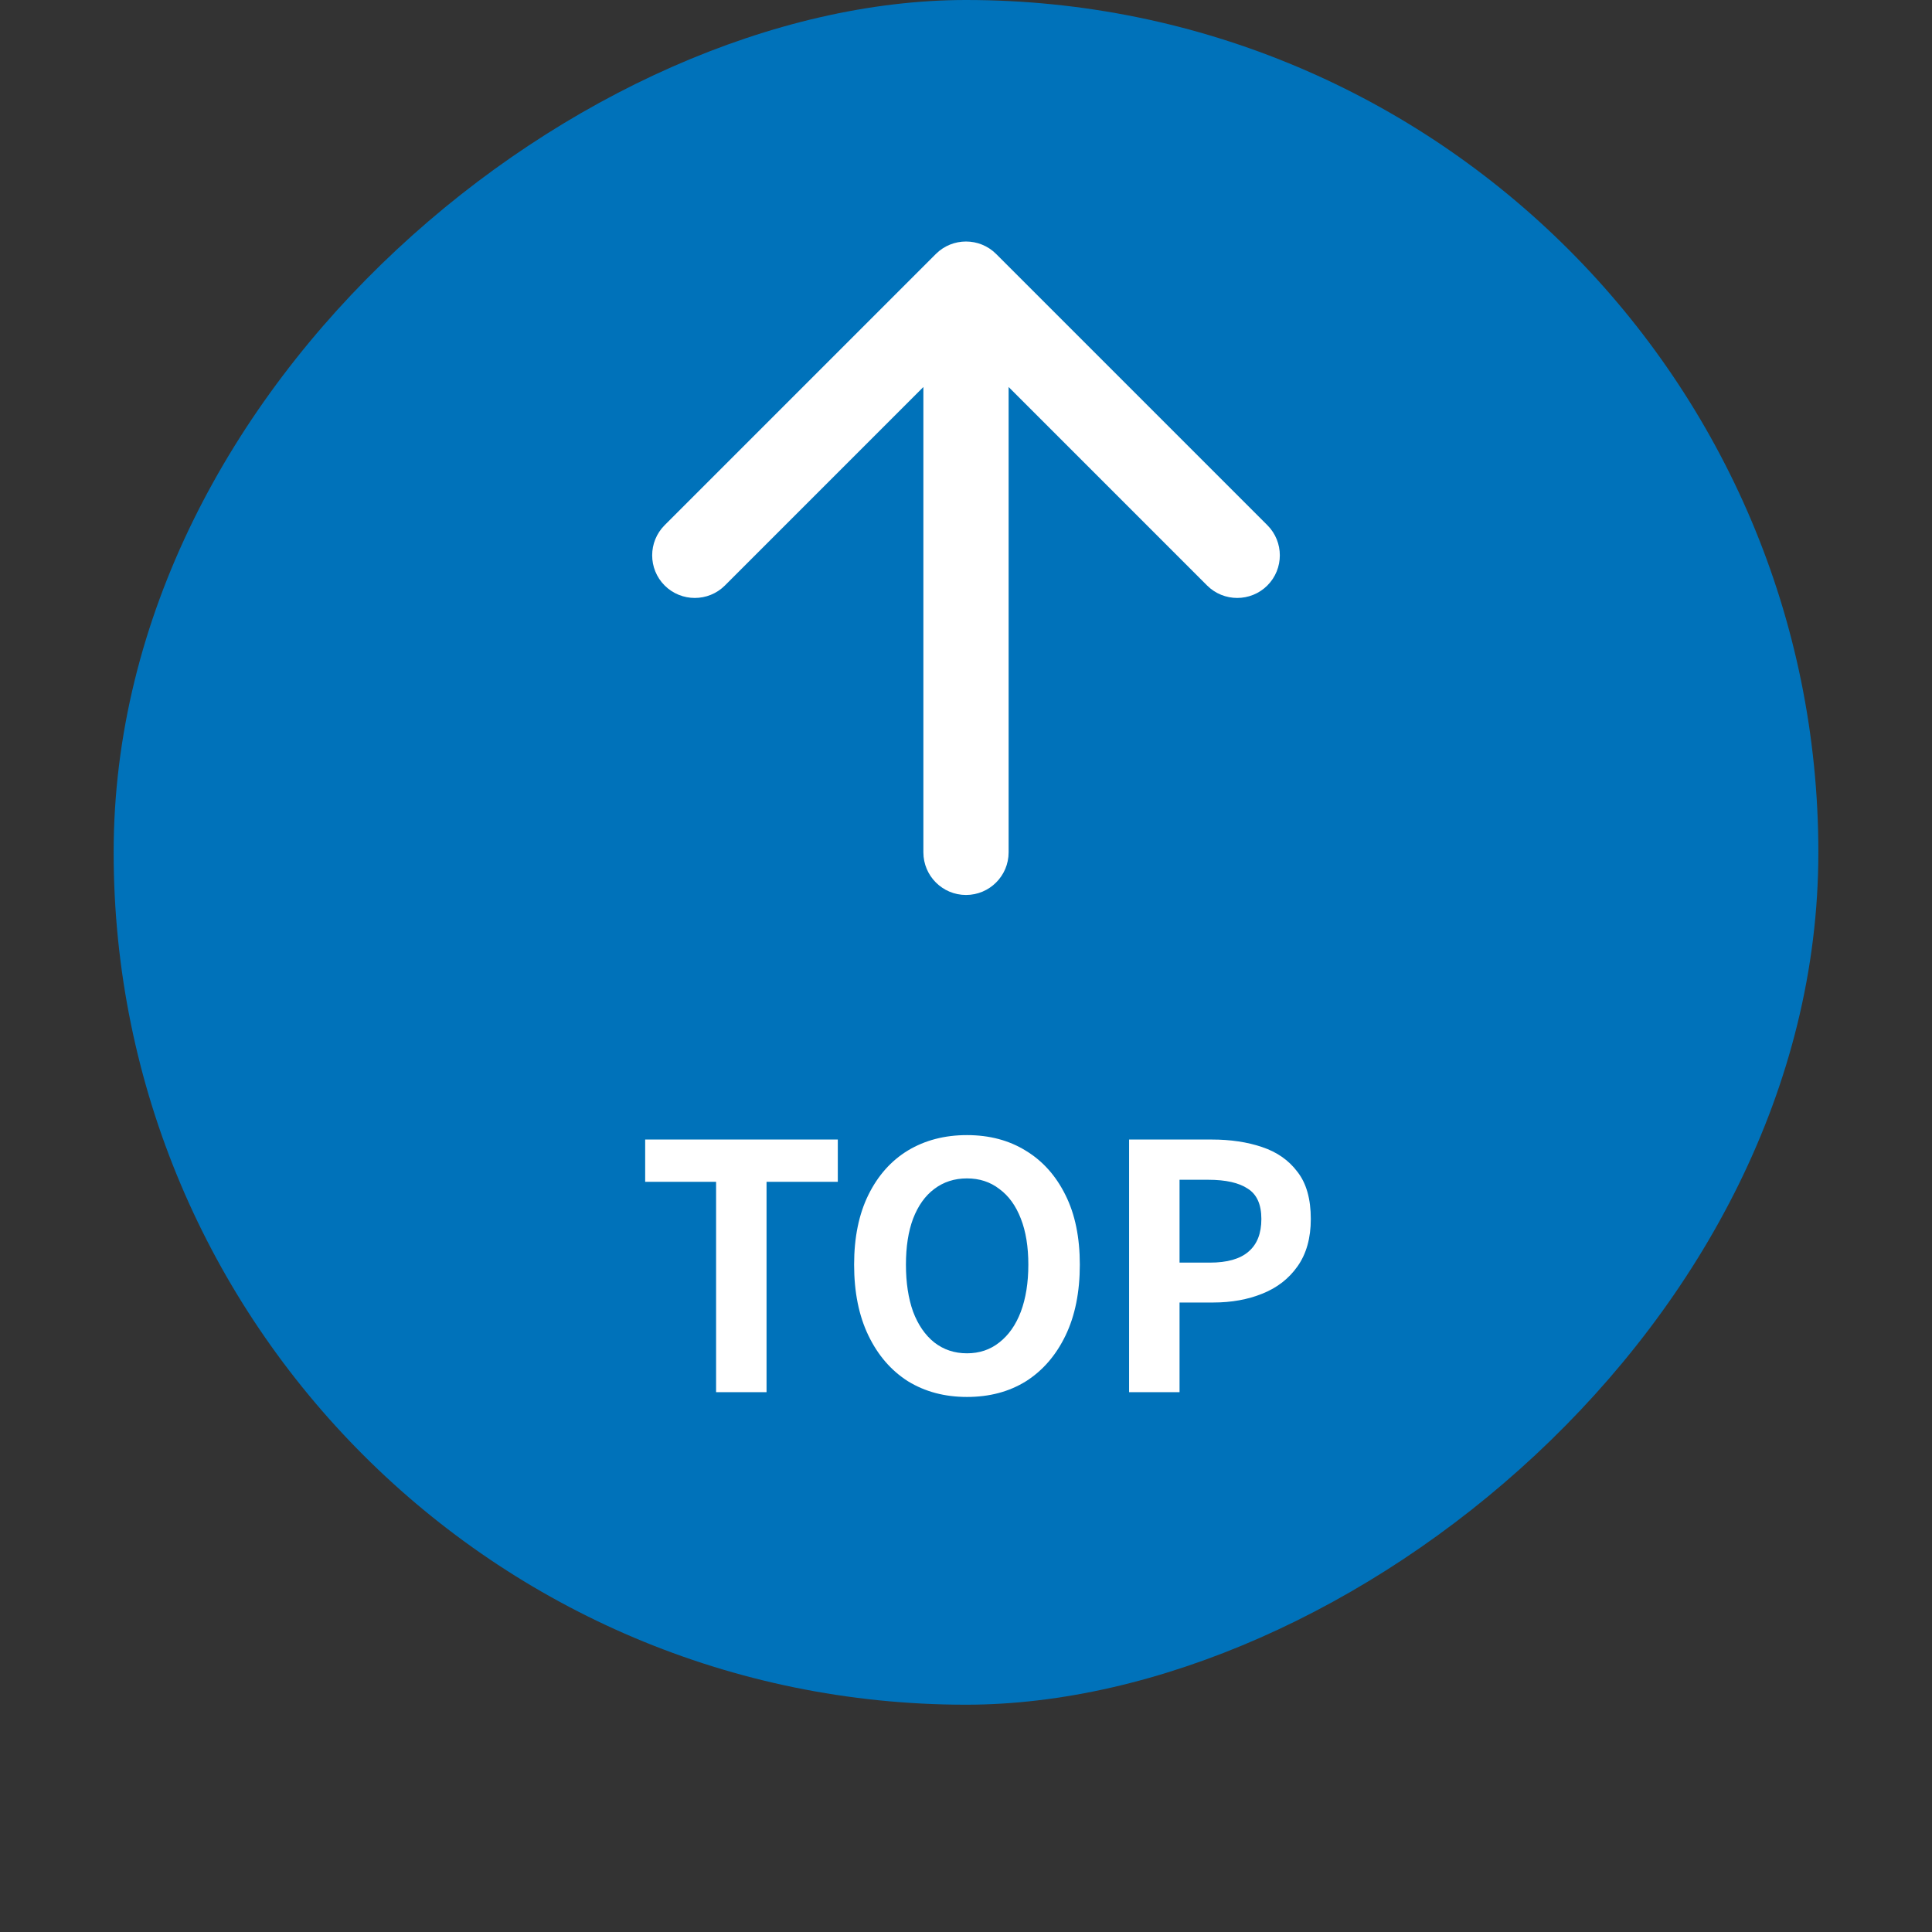
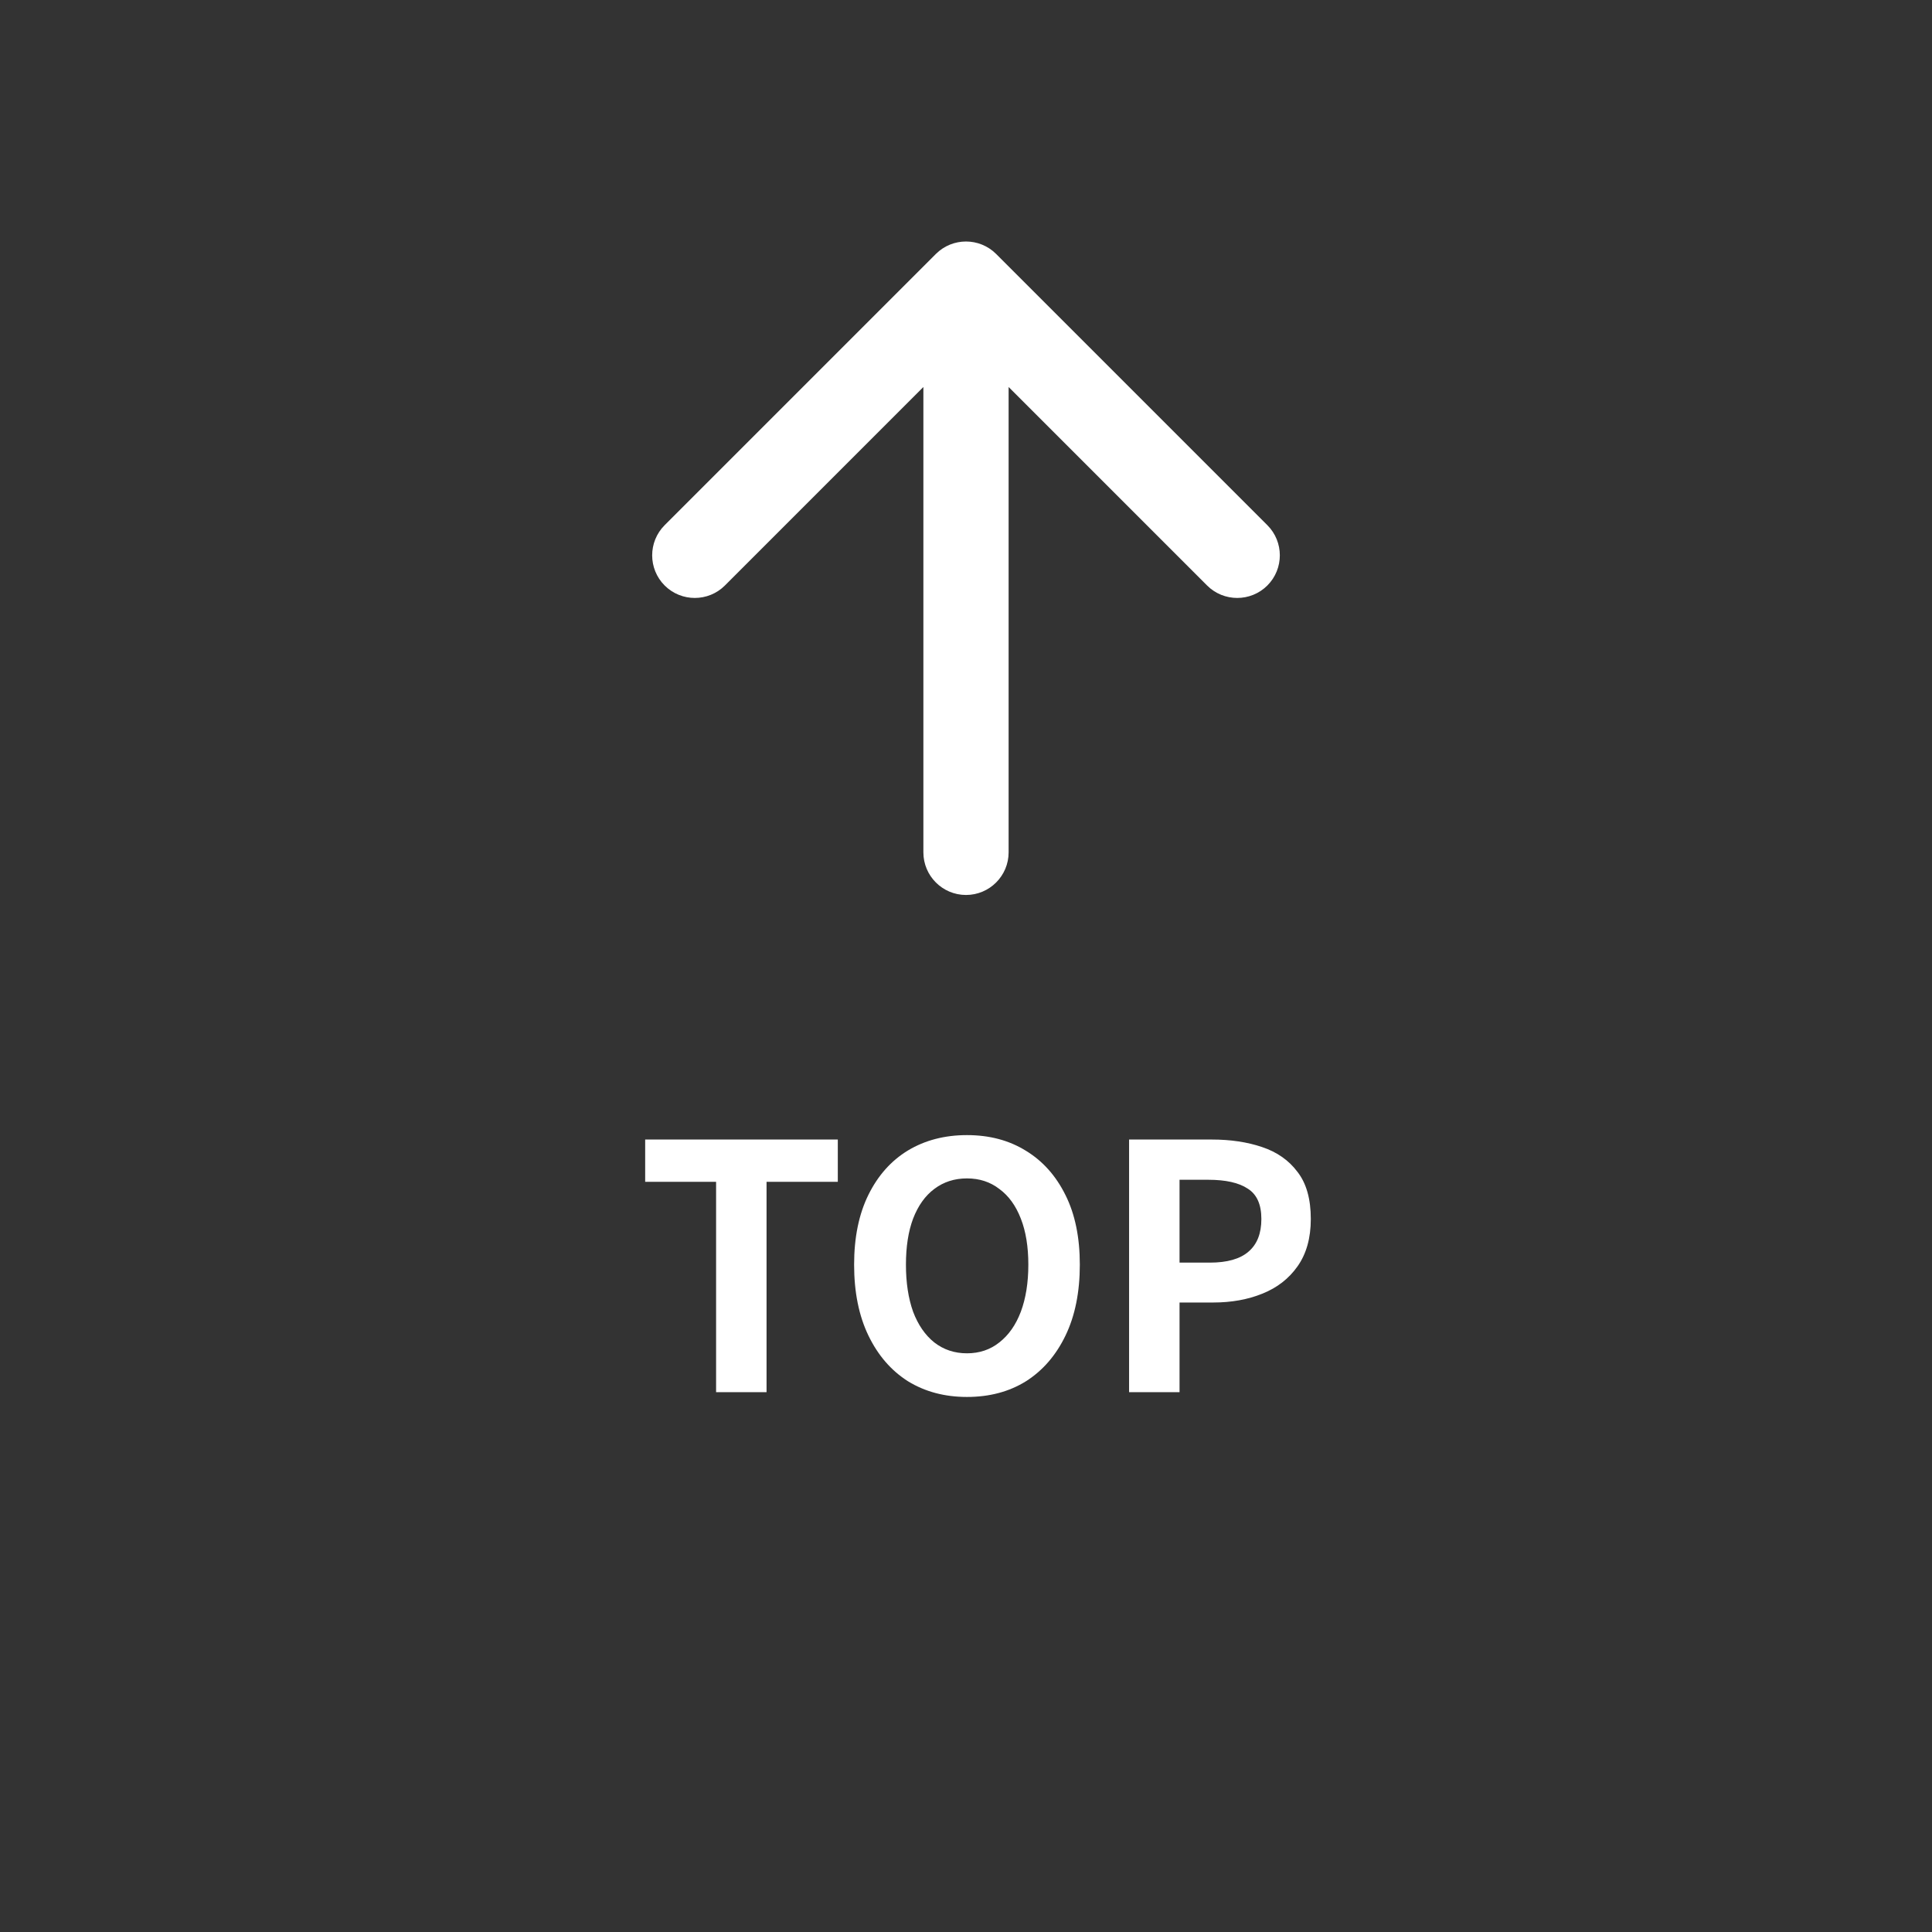
<svg xmlns="http://www.w3.org/2000/svg" width="68" height="68" viewBox="0 0 68 68" fill="none">
  <rect x="0" y="0" width="68" height="68" fill="#333333" stroke="none" />
  <g>
-     <rect x="64" width="60" height="60" rx="30" transform="rotate(90 64 0)" fill="#0072BA" />
-   </g>
+     </g>
  <path d="M32.5 30C32.5 30.828 33.172 31.5 34 31.5C34.828 31.5 35.5 30.828 35.5 30L34 30L32.5 30ZM35.061 8.939C34.475 8.354 33.525 8.354 32.939 8.939L23.393 18.485C22.808 19.071 22.808 20.021 23.393 20.607C23.979 21.192 24.929 21.192 25.515 20.607L34 12.121L42.485 20.607C43.071 21.192 44.021 21.192 44.607 20.607C45.192 20.021 45.192 19.071 44.607 18.485L35.061 8.939ZM34 30L35.5 30L35.5 10L34 10L32.5 10L32.5 30L34 30Z" fill="white" />
  <path d="M25.204 49V41.596H22.708V40.108H29.488V41.596H26.98V49H25.204ZM34.034 49.168C33.25 49.168 32.558 48.984 31.958 48.616C31.366 48.24 30.902 47.704 30.566 47.008C30.23 46.312 30.062 45.48 30.062 44.512C30.062 43.552 30.23 42.732 30.566 42.052C30.902 41.372 31.366 40.852 31.958 40.492C32.558 40.132 33.25 39.952 34.034 39.952C34.826 39.952 35.518 40.136 36.11 40.504C36.702 40.864 37.166 41.384 37.502 42.064C37.838 42.736 38.006 43.552 38.006 44.512C38.006 45.48 37.838 46.312 37.502 47.008C37.166 47.704 36.702 48.24 36.11 48.616C35.518 48.984 34.826 49.168 34.034 49.168ZM34.034 47.632C34.474 47.632 34.854 47.504 35.174 47.248C35.502 46.992 35.754 46.632 35.93 46.168C36.106 45.696 36.194 45.144 36.194 44.512C36.194 43.88 36.106 43.34 35.93 42.892C35.754 42.436 35.502 42.088 35.174 41.848C34.854 41.6 34.474 41.476 34.034 41.476C33.594 41.476 33.21 41.6 32.882 41.848C32.562 42.088 32.314 42.436 32.138 42.892C31.97 43.34 31.886 43.88 31.886 44.512C31.886 45.144 31.97 45.696 32.138 46.168C32.314 46.632 32.562 46.992 32.882 47.248C33.21 47.504 33.594 47.632 34.034 47.632ZM39.74 49V40.108H42.656C43.312 40.108 43.9 40.196 44.42 40.372C44.948 40.548 45.364 40.84 45.668 41.248C45.98 41.648 46.136 42.2 46.136 42.904C46.136 43.576 45.98 44.132 45.668 44.572C45.364 45.004 44.952 45.324 44.432 45.532C43.92 45.74 43.344 45.844 42.704 45.844H41.516V49H39.74ZM41.516 44.44H42.584C43.192 44.44 43.644 44.312 43.94 44.056C44.244 43.8 44.396 43.416 44.396 42.904C44.396 42.392 44.236 42.036 43.916 41.836C43.604 41.628 43.14 41.524 42.524 41.524H41.516V44.44Z" fill="white" />
  <defs>
</defs>
</svg>